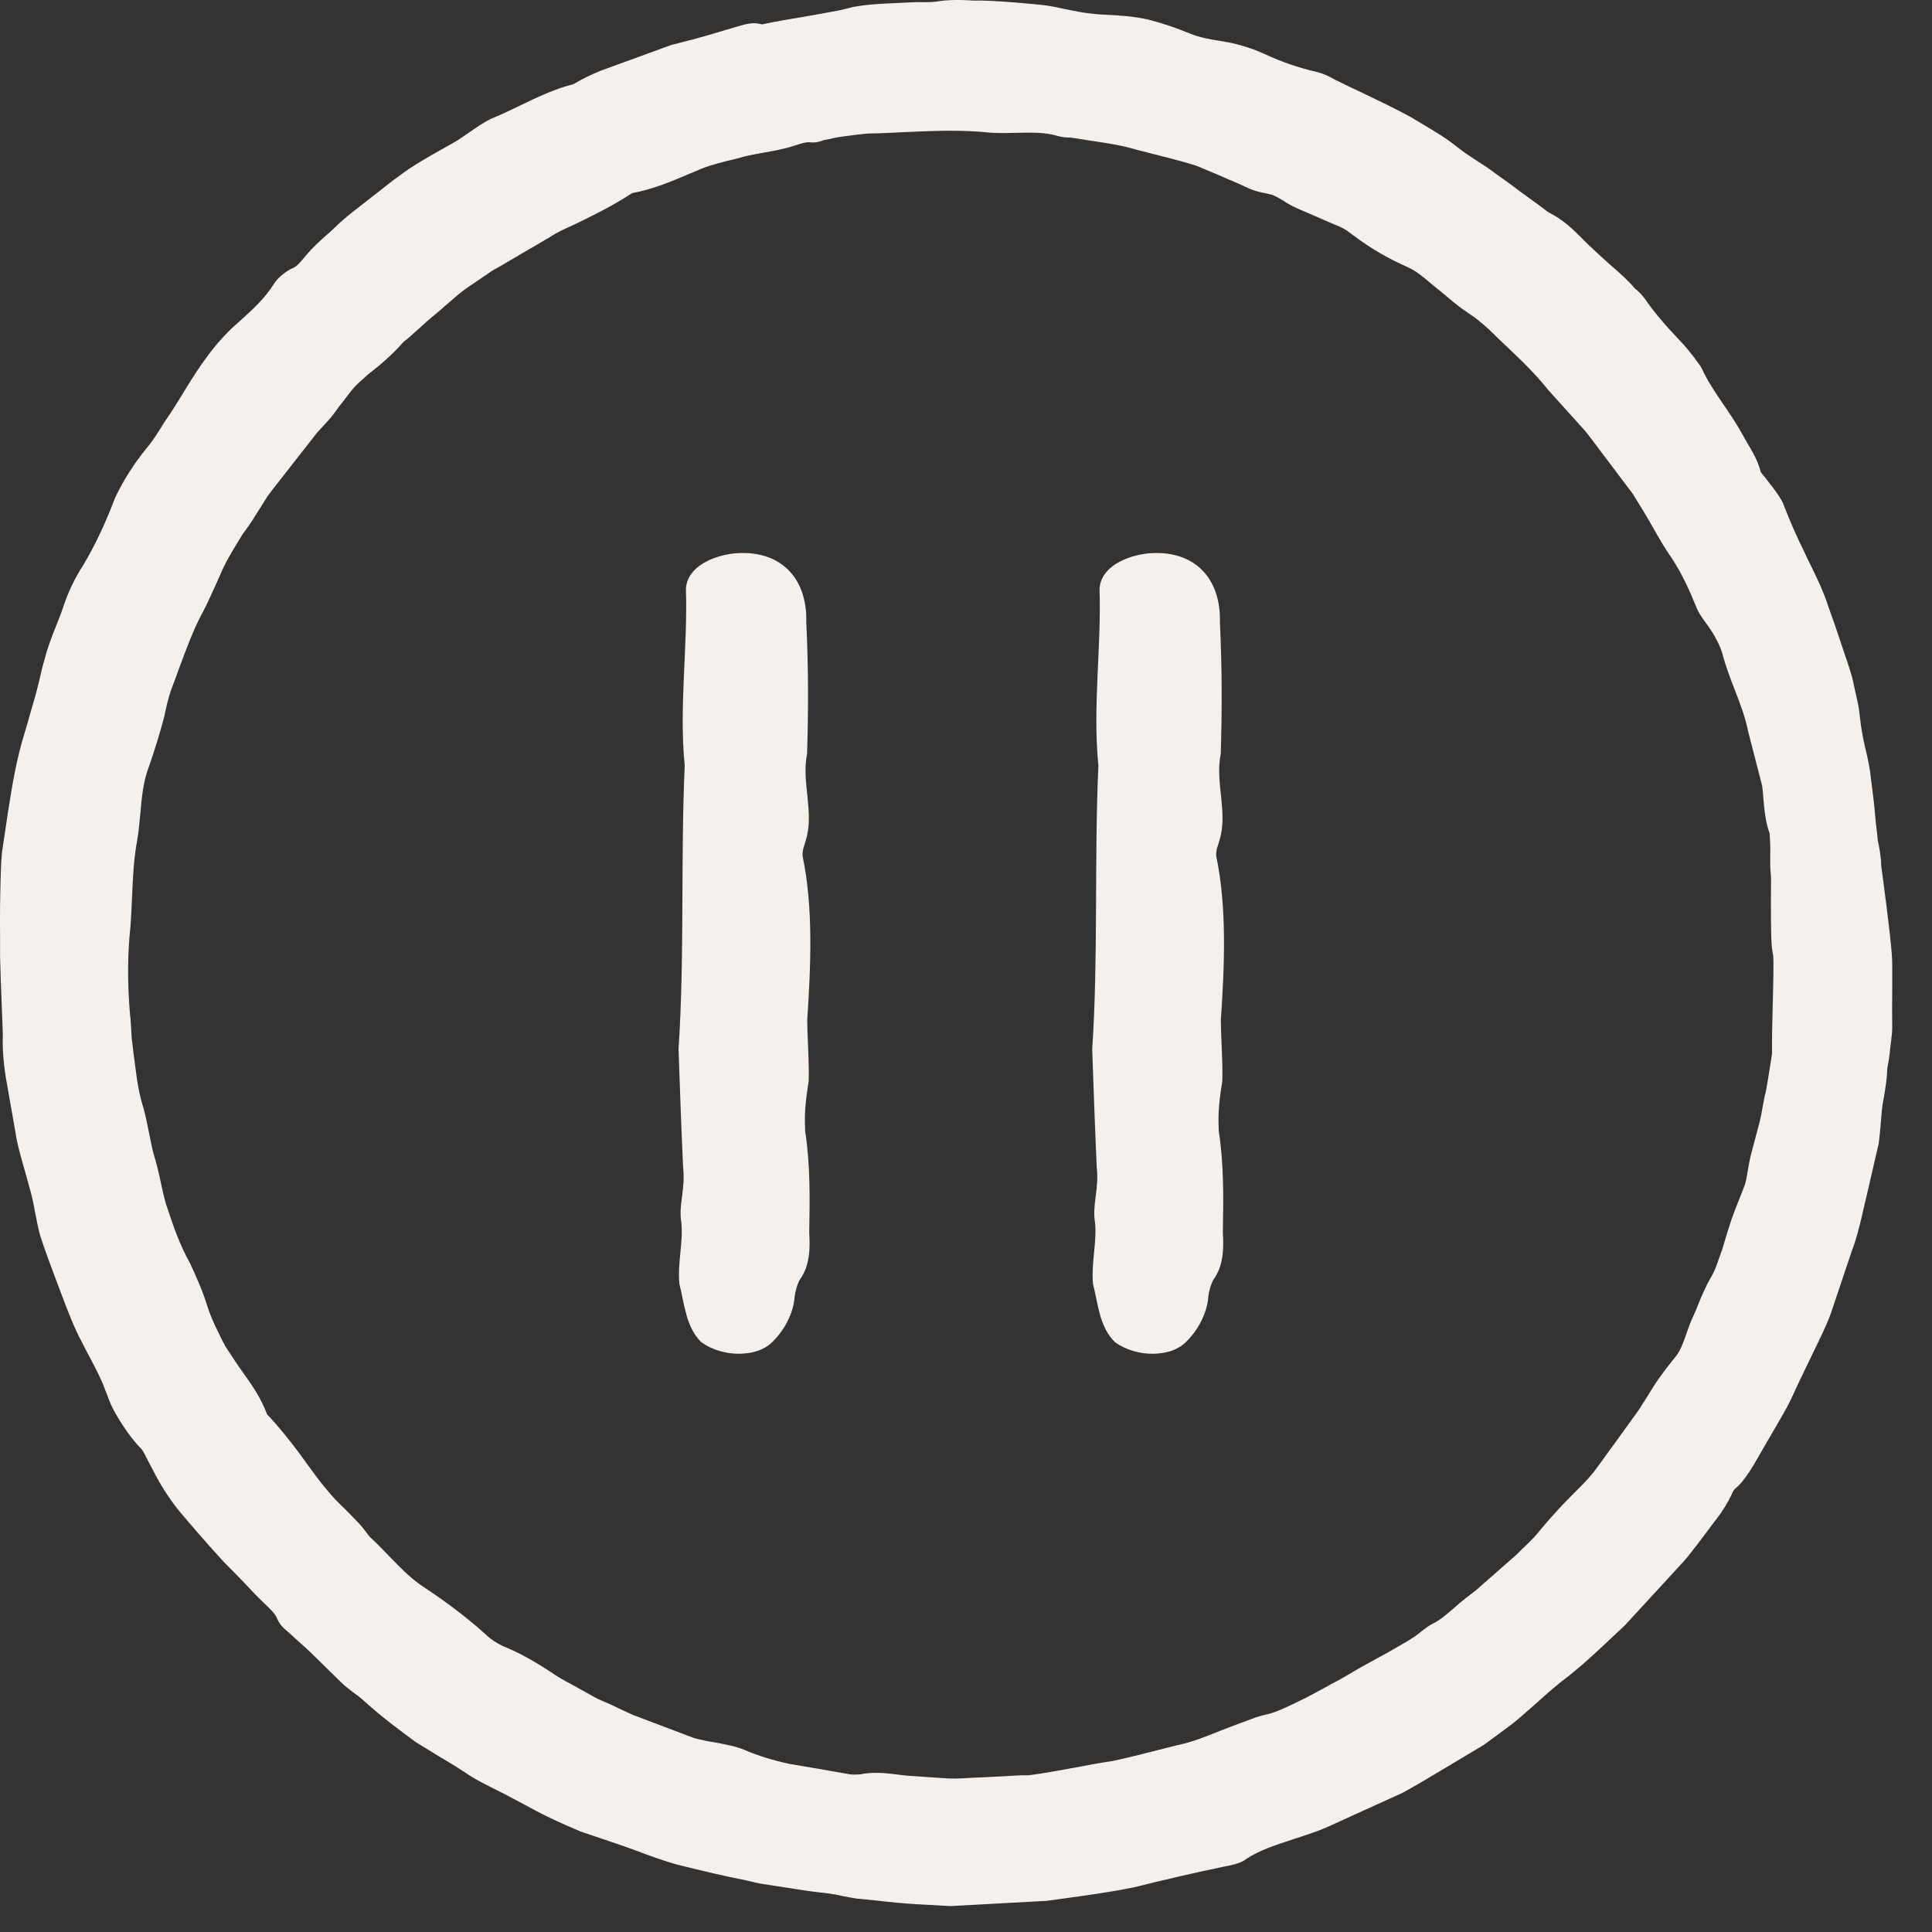
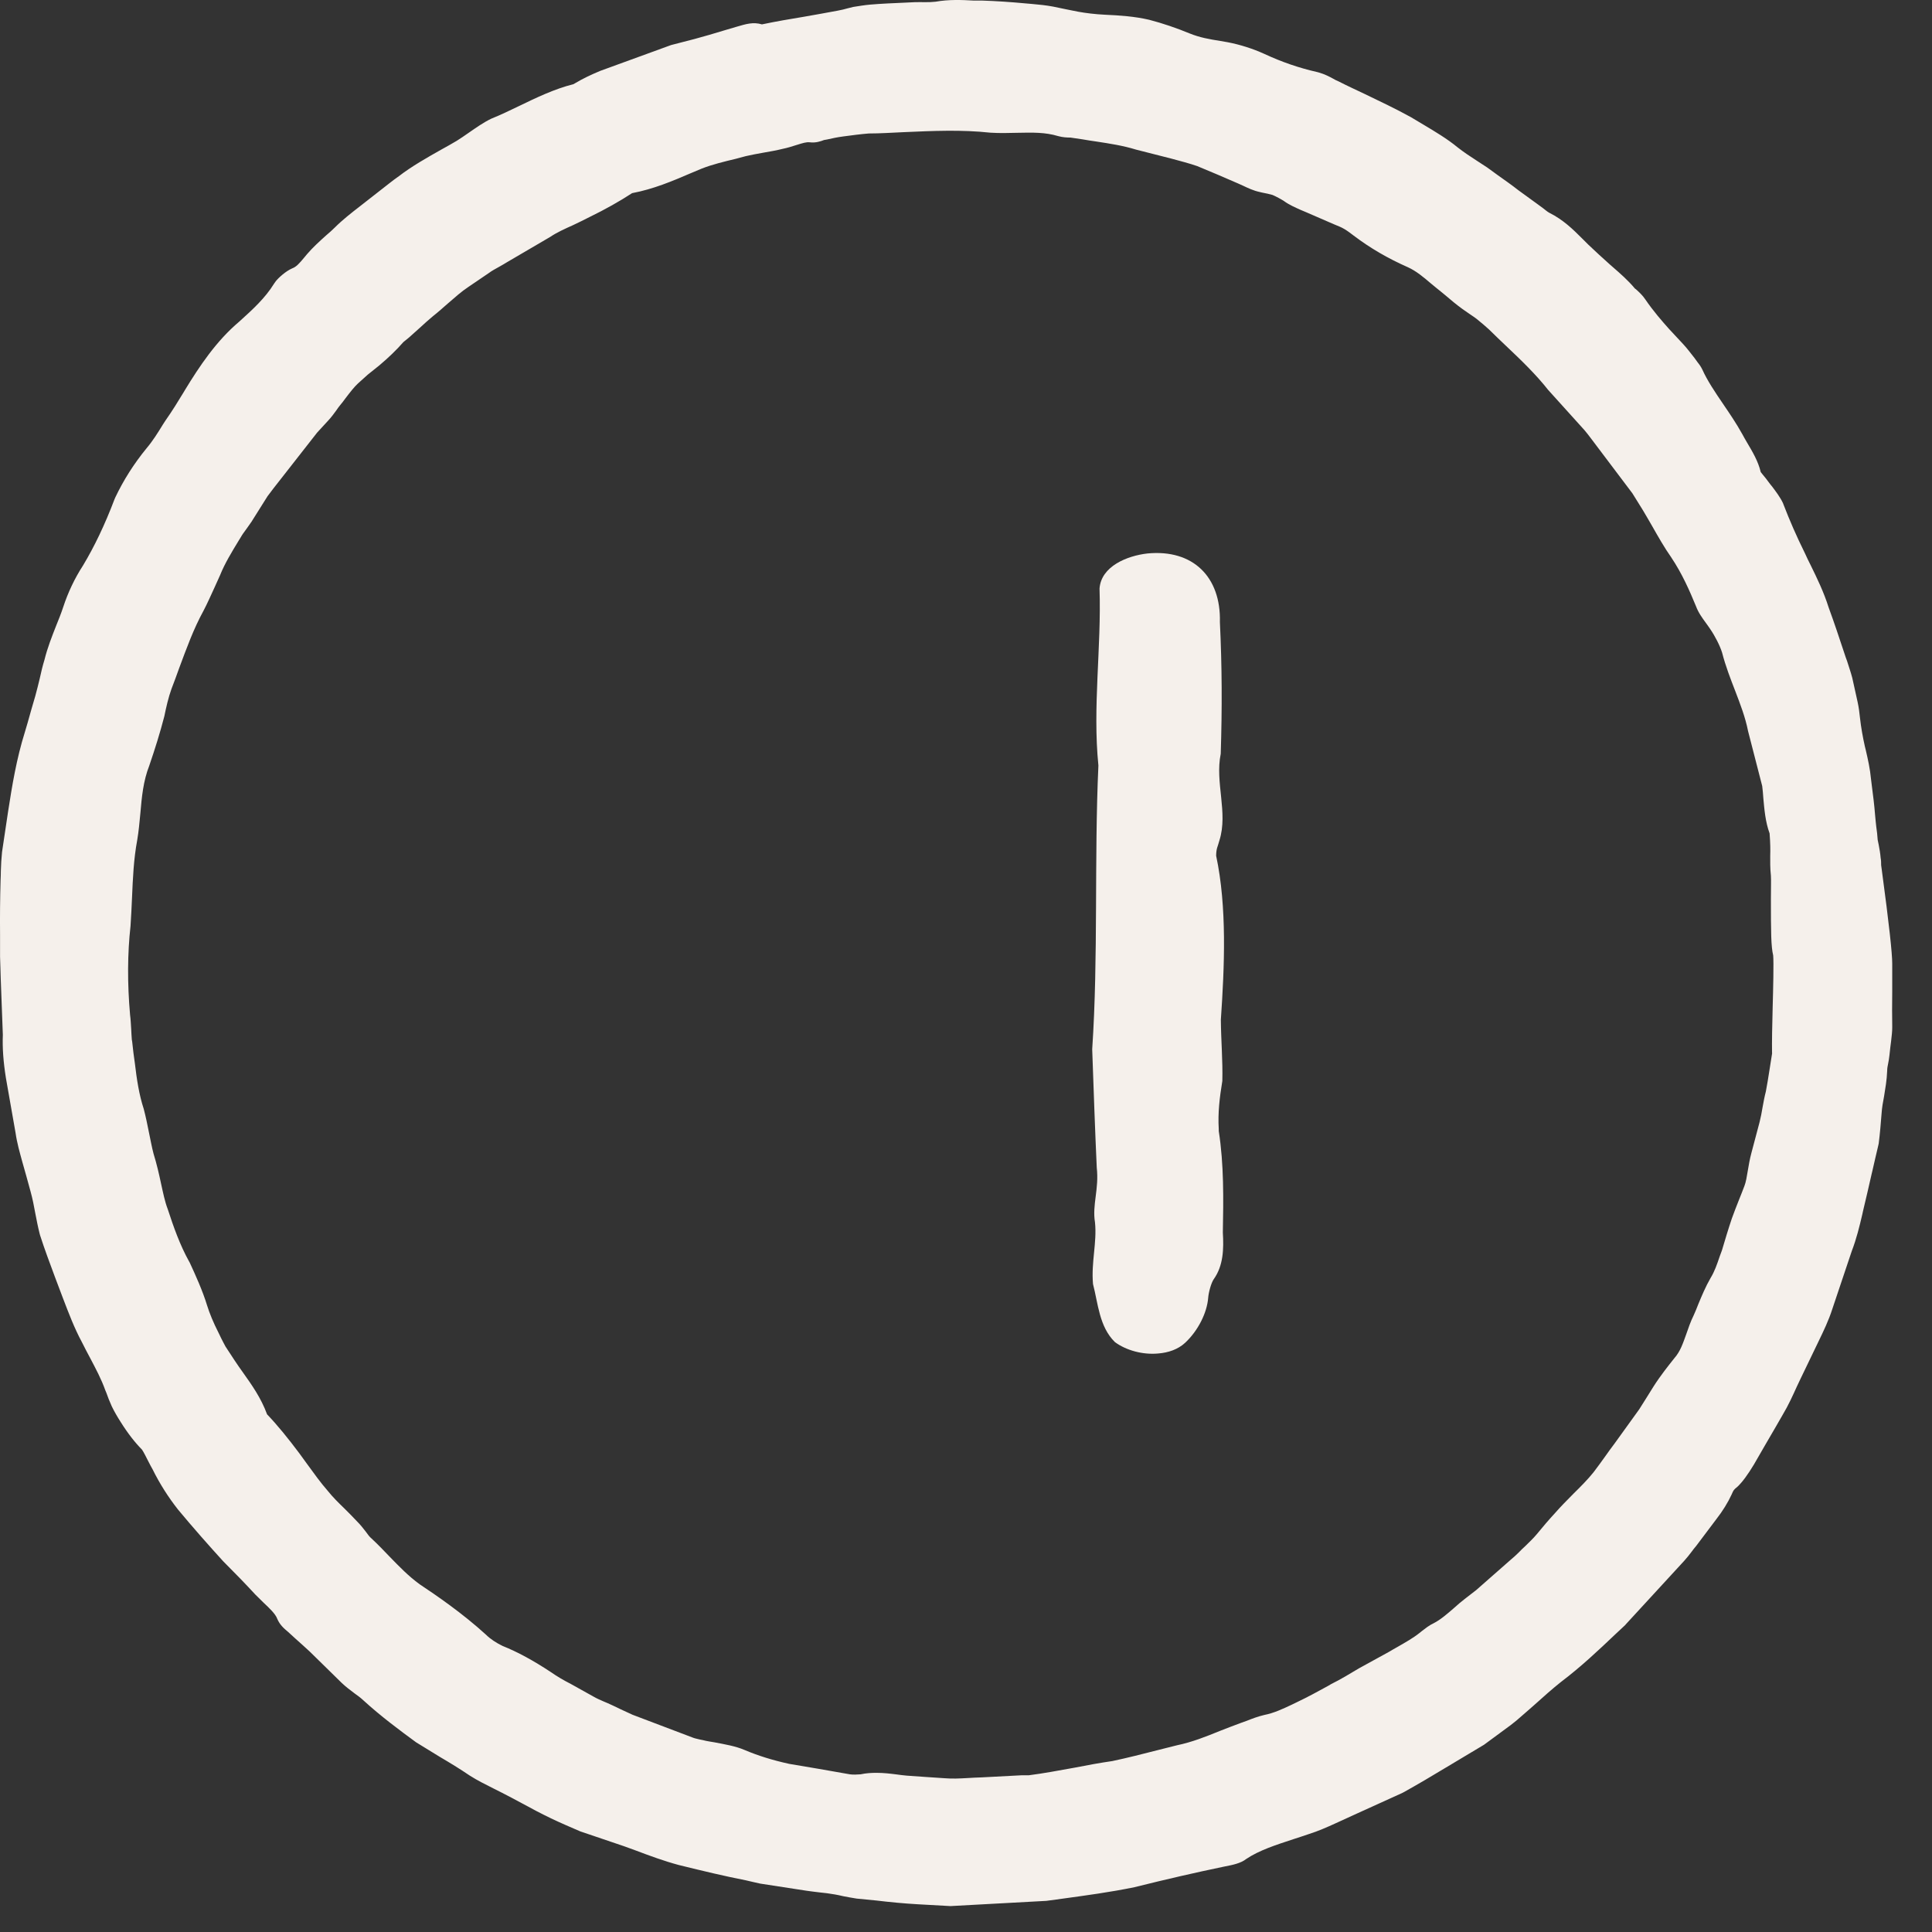
<svg xmlns="http://www.w3.org/2000/svg" width="34" height="34" viewBox="0 0 34 34" fill="none">
  <rect x="0" y="0" width="34" height="34" fill="#333333" stroke="none" />
-   <path d="M14.241 21.692C14.258 21.976 14.252 22.272 14.08 22.513C14.037 22.576 13.991 22.737 13.982 22.84C13.962 23.104 13.804 23.42 13.575 23.633C13.451 23.747 13.282 23.805 13.104 23.819C12.834 23.845 12.538 23.765 12.34 23.618C12.065 23.348 12.045 22.935 11.956 22.596C11.921 22.212 12.027 21.867 11.99 21.511C11.938 21.201 12.065 20.929 12.022 20.547C11.99 19.872 11.967 19.192 11.941 18.466C12.05 16.838 11.976 15.116 12.05 13.472C11.947 12.438 12.105 11.402 12.071 10.357C12.099 9.964 12.559 9.78 12.915 9.74C13.715 9.663 14.209 10.153 14.189 10.946C14.226 11.738 14.229 12.461 14.203 13.265C14.1 13.77 14.335 14.301 14.18 14.789C14.149 14.912 14.126 14.921 14.123 15.059C14.315 15.963 14.269 17.014 14.206 17.946C14.209 18.317 14.241 18.658 14.232 19.023C14.183 19.324 14.152 19.585 14.169 19.869V19.904C14.261 20.495 14.252 21.098 14.241 21.692Z" fill="#F5F0EB" />
  <path d="M21.52 21.692C21.537 21.976 21.531 22.272 21.359 22.513C21.316 22.576 21.27 22.737 21.262 22.84C21.241 23.104 21.084 23.42 20.854 23.633C20.73 23.747 20.561 23.805 20.383 23.819C20.113 23.845 19.818 23.765 19.62 23.618C19.344 23.348 19.324 22.935 19.235 22.596C19.201 22.212 19.307 21.867 19.27 21.511C19.218 21.201 19.344 20.929 19.301 20.547C19.27 19.872 19.247 19.192 19.221 18.466C19.33 16.838 19.255 15.116 19.33 13.472C19.226 12.438 19.384 11.402 19.35 10.357C19.379 9.964 19.838 9.78 20.194 9.74C20.995 9.663 21.488 10.153 21.468 10.946C21.506 11.738 21.508 12.461 21.483 13.265C21.379 13.77 21.615 14.301 21.46 14.789C21.428 14.912 21.405 14.921 21.402 15.059C21.595 15.963 21.549 17.014 21.485 17.946C21.488 18.317 21.52 18.658 21.511 19.023C21.462 19.324 21.431 19.585 21.448 19.869V19.904C21.54 20.495 21.531 21.098 21.52 21.692Z" fill="#F5F0EB" />
  <path d="M33.3 16.956C33.3 16.781 33.248 16.287 33.116 15.306L33.105 15.225C33.105 15.185 33.105 15.142 33.096 15.096C33.09 15.019 33.076 14.941 33.062 14.867C33.053 14.829 33.047 14.798 33.044 14.78C33.039 14.697 33.03 14.623 33.019 14.548C33.013 14.485 33.004 14.419 32.999 14.35C32.984 14.158 32.964 14.005 32.941 13.827L32.927 13.713C32.91 13.529 32.872 13.362 32.835 13.202L32.818 13.133C32.783 12.975 32.752 12.809 32.732 12.628C32.723 12.541 32.712 12.45 32.691 12.355L32.597 11.93C32.571 11.83 32.536 11.732 32.505 11.632C32.488 11.589 32.473 11.543 32.456 11.491C32.367 11.221 32.275 10.946 32.181 10.69C32.097 10.423 31.98 10.182 31.865 9.947C31.83 9.881 31.799 9.812 31.764 9.737C31.612 9.43 31.492 9.152 31.388 8.882L31.377 8.853C31.325 8.744 31.251 8.649 31.187 8.563C31.167 8.54 31.147 8.514 31.13 8.491C31.101 8.448 31.058 8.397 31.018 8.348C31.007 8.334 30.995 8.319 30.986 8.308C30.941 8.115 30.837 7.943 30.745 7.788C30.717 7.739 30.688 7.691 30.659 7.636C30.556 7.45 30.438 7.277 30.323 7.108C30.18 6.898 30.045 6.697 29.959 6.505L29.936 6.462C29.922 6.436 29.896 6.402 29.873 6.373L29.821 6.301C29.755 6.218 29.692 6.132 29.62 6.055C29.537 5.966 29.457 5.879 29.376 5.793C29.253 5.656 29.095 5.475 28.954 5.268C28.908 5.199 28.851 5.147 28.805 5.104C28.791 5.09 28.773 5.079 28.773 5.079C28.65 4.932 28.515 4.815 28.383 4.7L28.337 4.66C28.208 4.545 28.076 4.424 27.947 4.301C27.912 4.266 27.875 4.229 27.841 4.195C27.686 4.04 27.511 3.867 27.264 3.744C27.232 3.727 27.195 3.695 27.155 3.664C27.12 3.638 27.089 3.615 27.057 3.592L26.721 3.348C26.601 3.253 26.48 3.17 26.36 3.084L26.17 2.946C26.11 2.906 26.049 2.868 25.989 2.828C25.869 2.751 25.757 2.676 25.651 2.593C25.473 2.446 25.257 2.317 25.051 2.194C24.985 2.154 24.919 2.114 24.83 2.062C24.56 1.913 24.284 1.783 24.017 1.654C23.868 1.583 23.716 1.514 23.552 1.43C23.521 1.419 23.492 1.402 23.46 1.384C23.392 1.347 23.308 1.304 23.216 1.278L23.188 1.27C22.858 1.195 22.559 1.092 22.249 0.948C22.054 0.859 21.824 0.785 21.609 0.744L21.477 0.721C21.282 0.69 21.115 0.661 20.937 0.589C20.702 0.492 20.464 0.411 20.223 0.348C19.964 0.288 19.706 0.271 19.442 0.259C19.278 0.251 19.109 0.231 18.968 0.205C18.828 0.176 18.687 0.15 18.532 0.116C18.409 0.093 18.288 0.081 18.165 0.07L18.061 0.061C17.783 0.035 17.53 0.018 17.281 0.01H17.134C16.927 -0.002 16.692 -0.011 16.465 0.03C16.351 0.044 16.224 0.035 16.104 0.038L15.914 0.047C15.713 0.056 15.512 0.064 15.314 0.081C15.211 0.09 15.114 0.107 15.016 0.122L14.915 0.147C14.861 0.162 14.809 0.176 14.74 0.188C14.545 0.225 14.35 0.259 14.152 0.294C13.908 0.334 13.658 0.377 13.409 0.429C13.254 0.383 13.127 0.423 12.969 0.469L12.745 0.535C12.568 0.589 12.392 0.641 12.22 0.687L11.81 0.793L10.564 1.247C10.398 1.316 10.251 1.387 10.136 1.456L10.09 1.482C9.757 1.565 9.436 1.72 9.126 1.87C8.971 1.944 8.819 2.019 8.647 2.088C8.509 2.154 8.377 2.248 8.248 2.337C8.176 2.386 8.104 2.438 8.038 2.478C7.946 2.533 7.854 2.584 7.765 2.633C7.51 2.777 7.246 2.926 7.019 3.101C6.962 3.141 6.904 3.184 6.85 3.227L6.336 3.629C6.184 3.747 6.029 3.867 5.888 4.008C5.842 4.054 5.793 4.097 5.742 4.14C5.624 4.246 5.504 4.355 5.403 4.473L5.36 4.525C5.26 4.645 5.216 4.694 5.142 4.723C5.03 4.771 4.904 4.886 4.855 4.947L4.823 4.992C4.665 5.248 4.45 5.443 4.209 5.661C3.807 6 3.512 6.442 3.253 6.867L3.236 6.896C3.133 7.065 3.035 7.226 2.912 7.401L2.866 7.472C2.774 7.622 2.688 7.76 2.579 7.889C2.358 8.159 2.174 8.448 2.028 8.756L2.016 8.784C1.844 9.238 1.66 9.62 1.462 9.95C1.313 10.179 1.195 10.432 1.115 10.676C1.077 10.791 1.034 10.9 0.988 11.012C0.914 11.201 0.836 11.396 0.782 11.614C0.75 11.718 0.724 11.827 0.699 11.942C0.676 12.039 0.65 12.143 0.621 12.249C0.575 12.404 0.529 12.565 0.486 12.72L0.437 12.886C0.291 13.351 0.213 13.825 0.142 14.284L0.036 14.993C0.024 15.105 0.018 15.217 0.015 15.326C0.015 15.38 0.013 15.432 0.01 15.498C0.001 15.817 -0.002 16.135 0.001 16.442V16.838C0.004 16.959 0.01 17.079 0.013 17.223L0.05 18.213C0.041 18.44 0.058 18.681 0.104 18.971C0.162 19.296 0.219 19.623 0.274 19.938C0.3 20.119 0.348 20.283 0.391 20.441L0.463 20.696C0.489 20.788 0.515 20.883 0.538 20.969C0.572 21.092 0.598 21.221 0.621 21.351C0.644 21.471 0.667 21.589 0.696 21.704L0.704 21.735C0.785 21.988 0.879 22.235 0.968 22.476L1.109 22.849C1.207 23.104 1.307 23.371 1.442 23.621C1.488 23.716 1.54 23.811 1.588 23.902C1.686 24.089 1.781 24.264 1.855 24.471L1.873 24.514C1.898 24.585 1.924 24.654 1.967 24.749C2.013 24.844 2.065 24.933 2.122 25.022C2.251 25.229 2.381 25.392 2.498 25.51C2.521 25.541 2.576 25.648 2.607 25.711C2.636 25.768 2.665 25.823 2.685 25.857C2.811 26.113 2.966 26.354 3.133 26.566C3.4 26.887 3.672 27.195 3.928 27.476C4.152 27.7 4.33 27.884 4.493 28.061C4.542 28.11 4.594 28.162 4.645 28.211C4.737 28.297 4.849 28.403 4.878 28.486C4.924 28.595 4.995 28.656 5.07 28.719L5.199 28.837C5.285 28.914 5.372 28.991 5.449 29.063L6.014 29.617C6.083 29.683 6.164 29.744 6.244 29.804C6.296 29.841 6.345 29.876 6.399 29.927C6.698 30.2 7.025 30.444 7.323 30.662C7.461 30.748 7.599 30.831 7.74 30.918C7.915 31.021 8.09 31.127 8.268 31.248C8.403 31.334 8.543 31.403 8.678 31.471L8.833 31.549C8.951 31.609 9.069 31.672 9.186 31.735C9.353 31.827 9.522 31.916 9.697 32C9.864 32.08 10.039 32.155 10.211 32.229L10.771 32.419C10.914 32.465 11.055 32.516 11.195 32.568C11.431 32.657 11.678 32.749 11.945 32.821C12.387 32.93 12.76 33.019 13.124 33.09L13.248 33.119C13.291 33.128 13.334 33.139 13.377 33.148L14.195 33.274C14.27 33.285 14.347 33.294 14.422 33.303C14.511 33.311 14.6 33.323 14.697 33.34C14.743 33.349 14.789 33.357 14.835 33.369C14.91 33.383 14.981 33.398 15.076 33.412L15.424 33.446C15.665 33.475 15.906 33.498 16.152 33.512L16.727 33.544L18.414 33.452L18.687 33.415C19.106 33.357 19.537 33.3 19.967 33.211C20.544 33.067 21.035 32.955 21.514 32.855L21.557 32.846C21.687 32.821 21.836 32.792 21.933 32.714C22.16 32.562 22.453 32.468 22.76 32.367C22.858 32.335 22.955 32.304 23.038 32.275C23.199 32.224 23.351 32.157 23.489 32.094L23.885 31.913C24.152 31.793 24.416 31.672 24.68 31.552L24.712 31.535C24.959 31.397 25.203 31.253 25.444 31.107L26.116 30.705L26.583 30.361C26.652 30.309 26.718 30.254 26.781 30.197C26.813 30.168 26.848 30.14 26.89 30.102L26.994 30.011C27.16 29.861 27.332 29.709 27.47 29.6C27.823 29.333 28.133 29.04 28.432 28.756L28.598 28.601L28.621 28.575C28.762 28.423 28.903 28.268 29.046 28.113L29.64 27.467C29.689 27.413 29.732 27.358 29.775 27.301C29.795 27.272 29.818 27.244 29.85 27.206L30.206 26.733C30.312 26.598 30.41 26.44 30.473 26.302C30.51 26.216 30.513 26.216 30.573 26.167C30.659 26.087 30.757 25.955 30.869 25.768C30.992 25.553 31.121 25.332 31.248 25.114L31.374 24.895C31.474 24.729 31.549 24.56 31.624 24.396C31.667 24.307 31.707 24.218 31.753 24.126L32.003 23.607C32.092 23.423 32.183 23.234 32.247 23.033C32.361 22.691 32.479 22.341 32.588 22.017C32.671 21.801 32.723 21.586 32.772 21.377L32.786 21.313C32.838 21.095 32.889 20.877 32.938 20.659L32.953 20.596C32.984 20.455 33.019 20.312 33.053 20.165L33.062 20.125C33.085 19.944 33.099 19.769 33.113 19.591C33.119 19.499 33.136 19.396 33.157 19.29C33.179 19.152 33.205 19.008 33.211 18.848C33.211 18.796 33.22 18.759 33.228 18.718C33.237 18.673 33.245 18.627 33.251 18.572C33.263 18.463 33.271 18.386 33.28 18.325C33.291 18.225 33.3 18.159 33.3 18.084V18.05C33.297 17.906 33.297 17.668 33.3 17.45C33.3 17.235 33.3 17.037 33.3 16.956ZM31.187 18.532C31.17 18.632 31.156 18.736 31.139 18.836C31.119 18.965 31.098 19.095 31.076 19.209C31.052 19.301 31.035 19.393 31.018 19.488C31.004 19.577 30.986 19.666 30.966 19.746L30.82 20.297C30.794 20.395 30.774 20.504 30.757 20.61C30.742 20.702 30.725 20.805 30.7 20.868C30.668 20.952 30.636 21.035 30.602 21.118C30.559 21.224 30.519 21.331 30.478 21.442C30.415 21.629 30.358 21.819 30.303 22.005L30.266 22.105C30.214 22.258 30.174 22.375 30.102 22.493C30.016 22.642 29.95 22.8 29.887 22.952C29.861 23.021 29.833 23.087 29.807 23.145C29.749 23.262 29.712 23.374 29.675 23.48C29.617 23.641 29.571 23.782 29.468 23.899C29.365 24.029 29.224 24.204 29.098 24.402C29.015 24.537 28.931 24.669 28.848 24.801L28.412 25.406C28.357 25.478 28.303 25.553 28.251 25.627C28.182 25.722 28.113 25.82 28.044 25.909C27.941 26.038 27.818 26.161 27.689 26.288C27.576 26.402 27.465 26.514 27.37 26.623C27.255 26.747 27.146 26.876 27.04 27.005C26.98 27.077 26.911 27.14 26.845 27.206C26.804 27.244 26.764 27.281 26.727 27.321C26.678 27.37 26.626 27.416 26.578 27.456L26.141 27.84C26.087 27.886 26.032 27.935 25.981 27.981L25.777 28.139C25.714 28.188 25.653 28.239 25.593 28.294C25.464 28.406 25.352 28.503 25.234 28.564C25.148 28.604 25.082 28.659 25.025 28.702L24.979 28.739C24.867 28.828 24.735 28.902 24.594 28.983C24.54 29.015 24.485 29.043 24.445 29.069L23.917 29.359C23.753 29.456 23.601 29.551 23.426 29.637L23.372 29.669C23.194 29.767 23.01 29.867 22.829 29.953L22.734 29.999C22.571 30.076 22.416 30.148 22.252 30.18C22.14 30.206 22.034 30.246 21.942 30.283C21.908 30.295 21.873 30.309 21.839 30.32C21.718 30.363 21.598 30.412 21.477 30.458C21.222 30.562 20.978 30.659 20.713 30.714L20.395 30.794C20.114 30.866 19.832 30.938 19.574 30.992C19.353 31.024 19.135 31.064 18.917 31.107C18.63 31.159 18.357 31.21 18.104 31.242H17.978L17.275 31.279C17.192 31.282 17.105 31.285 17.022 31.291C16.884 31.299 16.758 31.305 16.626 31.294C16.402 31.279 16.181 31.265 15.954 31.248C15.894 31.242 15.837 31.236 15.777 31.227C15.667 31.213 15.55 31.199 15.424 31.199C15.335 31.199 15.243 31.204 15.145 31.225C15.088 31.23 15.007 31.233 14.956 31.225C14.597 31.162 14.226 31.096 13.888 31.041C13.589 30.975 13.34 30.897 13.104 30.797C12.944 30.728 12.754 30.697 12.573 30.662C12.513 30.653 12.456 30.642 12.424 30.636C12.389 30.628 12.355 30.619 12.318 30.613C12.278 30.602 12.237 30.596 12.2 30.582L11.132 30.177C11.063 30.145 10.995 30.114 10.926 30.082C10.871 30.056 10.817 30.028 10.771 30.008C10.722 29.985 10.67 29.962 10.621 29.942C10.561 29.916 10.501 29.89 10.446 29.858L10.044 29.634C9.915 29.568 9.803 29.502 9.697 29.428C9.384 29.221 9.109 29.072 8.845 28.966C8.741 28.917 8.626 28.842 8.555 28.77C8.141 28.392 7.679 28.076 7.386 27.881C7.188 27.737 7.028 27.571 6.858 27.396C6.755 27.289 6.652 27.18 6.534 27.071C6.505 27.048 6.471 27.002 6.436 26.953C6.388 26.89 6.339 26.83 6.29 26.781C6.215 26.701 6.138 26.623 6.06 26.546C5.954 26.443 5.857 26.348 5.77 26.239C5.641 26.092 5.527 25.932 5.403 25.762L5.268 25.576C5.07 25.312 4.884 25.082 4.7 24.89C4.594 24.6 4.427 24.367 4.281 24.161C4.229 24.089 4.177 24.014 4.126 23.937L3.968 23.696C3.942 23.65 3.919 23.601 3.893 23.552L3.85 23.463C3.755 23.277 3.689 23.116 3.644 22.972C3.569 22.723 3.434 22.424 3.339 22.22L3.325 22.195C3.167 21.91 3.055 21.595 2.952 21.279C2.9 21.144 2.869 20.986 2.834 20.828C2.8 20.668 2.757 20.478 2.702 20.303C2.671 20.185 2.648 20.056 2.622 19.933C2.593 19.786 2.564 19.646 2.53 19.517C2.447 19.264 2.406 18.988 2.375 18.724C2.355 18.595 2.34 18.46 2.326 18.331L2.32 18.297C2.315 18.236 2.312 18.176 2.309 18.113C2.303 18.027 2.3 17.938 2.289 17.86C2.24 17.303 2.243 16.781 2.297 16.296C2.309 16.132 2.315 15.969 2.323 15.805C2.338 15.455 2.352 15.122 2.415 14.783C2.441 14.631 2.455 14.473 2.47 14.315C2.495 14.023 2.521 13.744 2.627 13.474C2.728 13.179 2.817 12.895 2.892 12.605C2.923 12.453 2.963 12.275 3.018 12.123C3.064 12.002 3.11 11.881 3.153 11.758C3.285 11.405 3.405 11.069 3.583 10.745C3.652 10.613 3.712 10.475 3.776 10.337L3.873 10.122C3.956 9.915 4.077 9.717 4.206 9.505L4.238 9.453C4.266 9.404 4.298 9.361 4.332 9.315C4.361 9.272 4.393 9.232 4.427 9.18L4.708 8.733C4.78 8.635 4.855 8.54 4.929 8.446L5.581 7.613L5.776 7.401C5.828 7.346 5.874 7.283 5.92 7.22C5.94 7.191 5.957 7.165 5.983 7.134C6.017 7.094 6.052 7.048 6.083 7.005C6.158 6.907 6.235 6.807 6.299 6.749L6.471 6.594L6.678 6.428C6.838 6.293 6.979 6.158 7.099 6.02C7.111 6.009 7.125 6 7.137 5.989C7.16 5.971 7.18 5.954 7.197 5.94C7.263 5.882 7.326 5.825 7.389 5.768C7.467 5.696 7.544 5.627 7.616 5.567C7.708 5.495 7.797 5.414 7.886 5.337C8.009 5.231 8.124 5.127 8.242 5.05L8.601 4.806C8.658 4.763 8.721 4.731 8.781 4.697C8.836 4.665 8.888 4.637 8.928 4.611L9.683 4.169C9.798 4.091 9.938 4.028 10.085 3.962C10.185 3.913 10.286 3.867 10.372 3.821C10.659 3.681 10.903 3.543 11.124 3.399C11.5 3.328 11.833 3.187 12.154 3.049L12.352 2.966C12.536 2.894 12.74 2.845 12.952 2.794L13.124 2.748C13.222 2.725 13.319 2.708 13.417 2.69C13.546 2.668 13.673 2.645 13.776 2.619C13.859 2.602 13.942 2.576 14.023 2.55C14.126 2.518 14.189 2.498 14.247 2.504C14.356 2.518 14.442 2.487 14.502 2.464L14.554 2.455C14.643 2.435 14.732 2.415 14.841 2.401C14.996 2.38 15.151 2.36 15.289 2.349C15.489 2.349 15.693 2.335 15.897 2.326C16.422 2.303 16.919 2.28 17.43 2.335C17.596 2.346 17.754 2.34 17.909 2.337C18.17 2.332 18.394 2.326 18.621 2.395C18.704 2.418 18.782 2.421 18.839 2.421L19.049 2.452C19.129 2.467 19.209 2.478 19.29 2.49C19.531 2.527 19.758 2.561 19.993 2.633L20.613 2.791C20.774 2.834 20.937 2.877 21.069 2.923C21.299 3.018 21.543 3.121 21.784 3.227C21.813 3.239 21.842 3.253 21.873 3.267C21.959 3.308 22.06 3.356 22.169 3.379L22.206 3.388C22.278 3.402 22.35 3.417 22.395 3.431C22.467 3.463 22.536 3.5 22.594 3.537C22.688 3.606 22.797 3.652 22.892 3.695L22.987 3.735C23.139 3.801 23.308 3.873 23.478 3.948C23.541 3.974 23.607 3.999 23.659 4.031C23.716 4.065 23.77 4.106 23.822 4.146C24.115 4.367 24.419 4.545 24.781 4.705C24.924 4.771 25.045 4.872 25.18 4.987C25.243 5.038 25.303 5.09 25.355 5.13L25.432 5.193C25.533 5.28 25.633 5.363 25.739 5.44C25.783 5.472 25.828 5.503 25.872 5.532C25.915 5.561 25.958 5.59 25.986 5.612C26.064 5.676 26.141 5.739 26.202 5.796C26.305 5.897 26.405 5.994 26.509 6.092C26.779 6.347 27.031 6.591 27.244 6.861L27.884 7.57C27.924 7.616 27.958 7.662 27.993 7.708L28.727 8.681L28.914 8.982C28.969 9.071 29.02 9.166 29.075 9.258C29.181 9.444 29.29 9.637 29.411 9.809C29.603 10.096 29.735 10.397 29.847 10.67C29.89 10.785 29.959 10.877 30.019 10.96C30.039 10.989 30.062 11.017 30.094 11.066C30.183 11.195 30.269 11.365 30.306 11.485C30.369 11.729 30.456 11.95 30.539 12.165C30.628 12.398 30.714 12.619 30.763 12.866L31.012 13.833C31.021 13.902 31.027 13.977 31.032 14.051C31.05 14.244 31.067 14.462 31.142 14.666C31.156 14.852 31.156 14.956 31.153 15.059C31.153 15.162 31.15 15.268 31.165 15.412C31.17 15.484 31.165 15.636 31.165 15.811C31.165 16.402 31.167 16.658 31.205 16.813C31.216 16.939 31.205 17.407 31.196 17.723C31.187 18.041 31.182 18.343 31.185 18.532H31.187Z" fill="#F5F0EB" />
</svg>